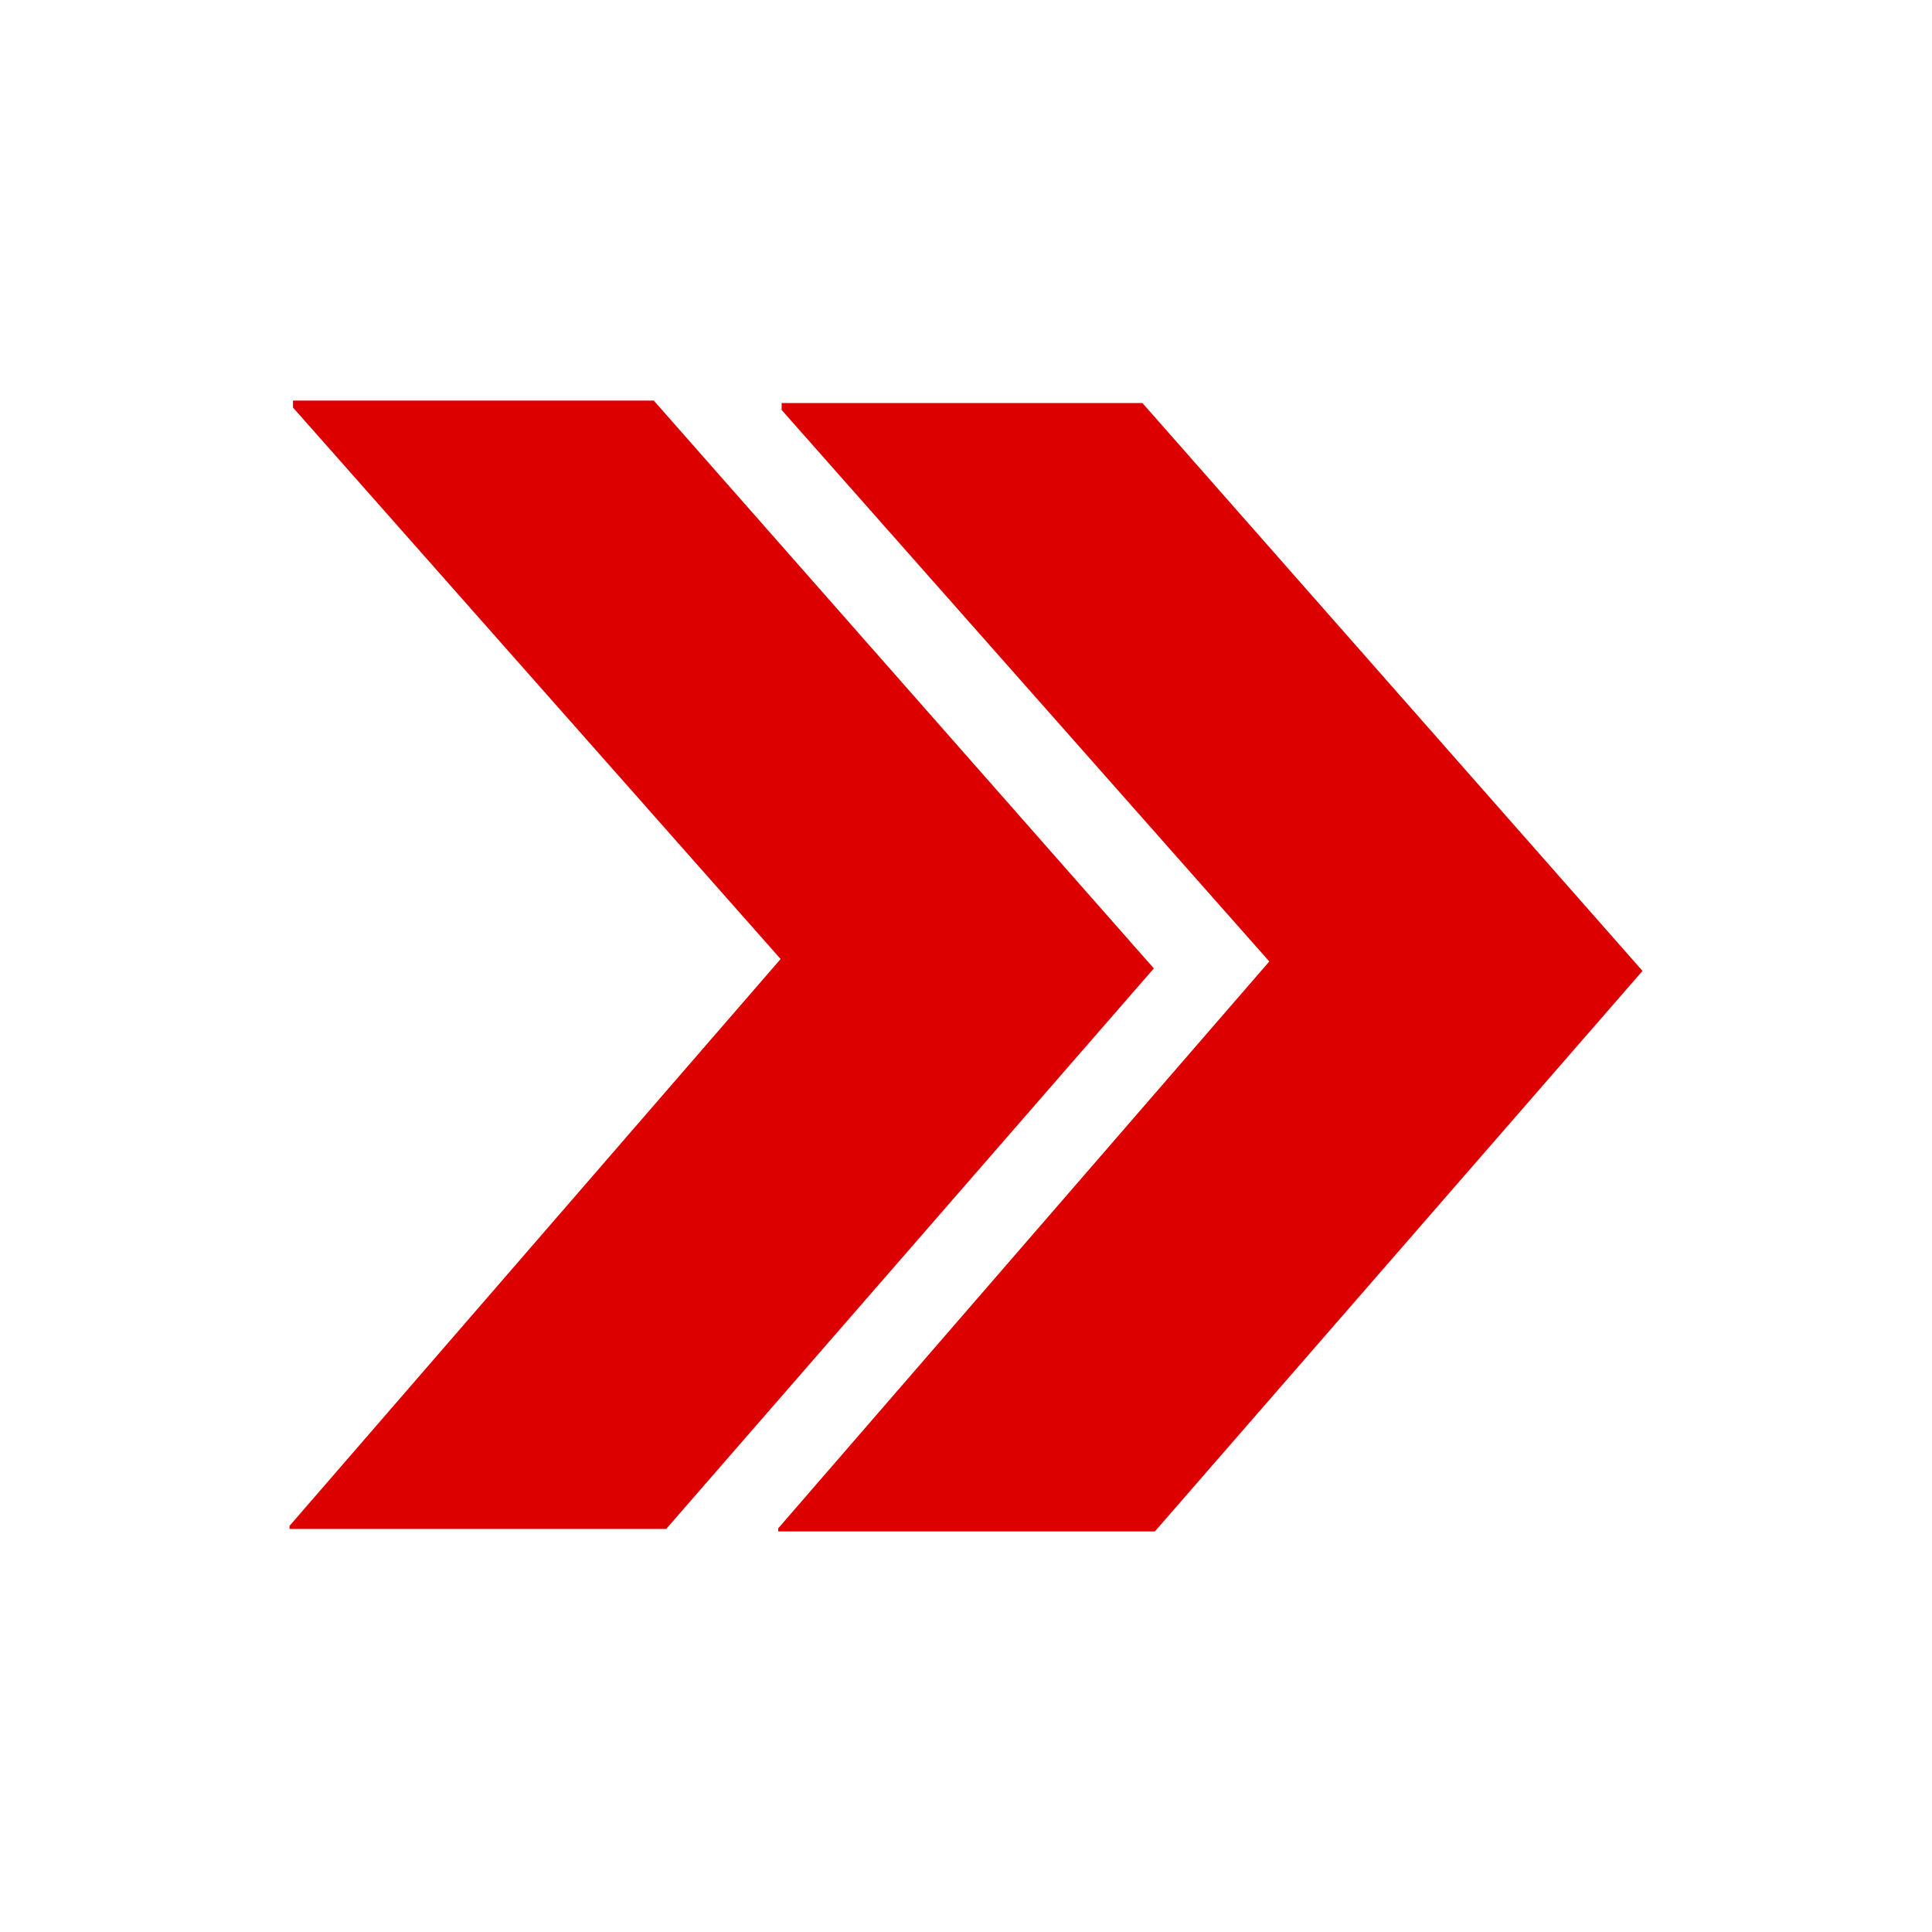
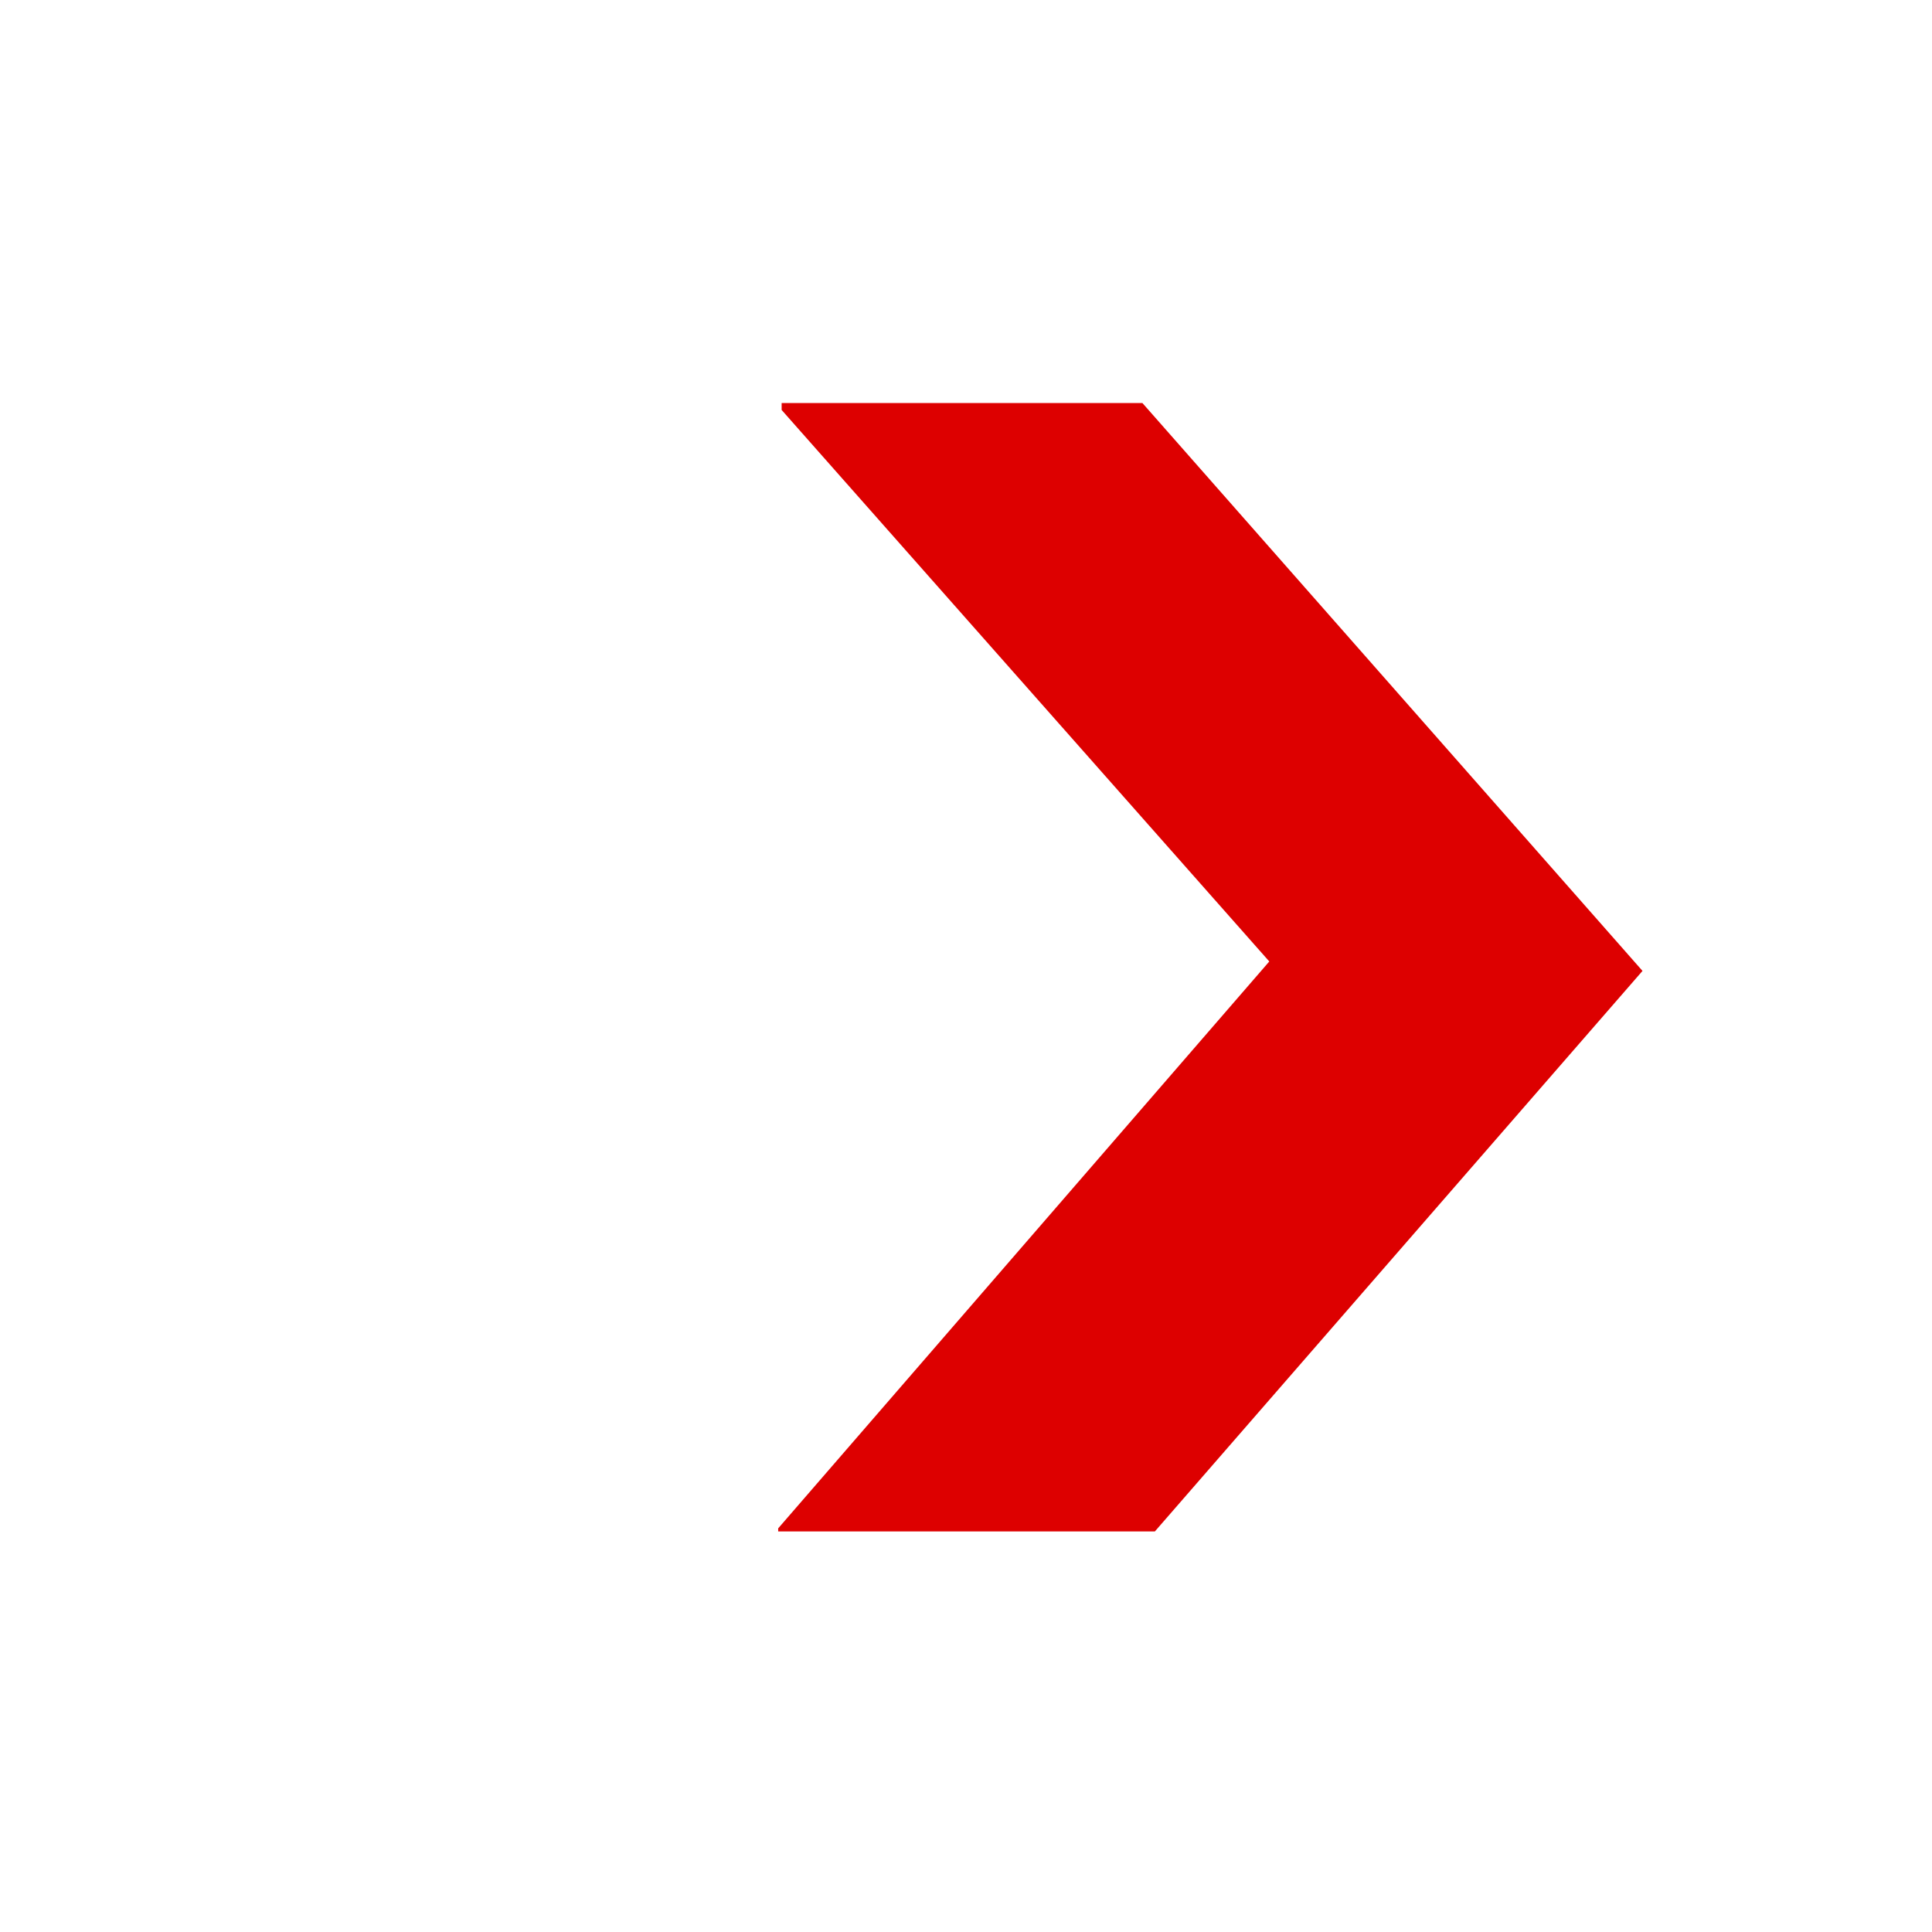
<svg xmlns="http://www.w3.org/2000/svg" xmlns:ns1="http://sodipodi.sourceforge.net/DTD/sodipodi-0.dtd" xmlns:ns2="http://www.inkscape.org/namespaces/inkscape" id="svg892" version="1.1" viewBox="0 0 1417.32 1417.32">
  <defs>
    <style>
      .st0 {
        fill: #d00;
      }
    </style>
  </defs>
  <ns1:namedview id="base" bordercolor="#666666" borderopacity="1.0" ns2:current-layer="layer1" ns2:cx="315.16759" ns2:cy="402.04071" ns2:deskcolor="#d1d1d1" ns2:document-rotation="0" ns2:document-units="mm" ns2:pagecheckerboard="0" ns2:pageopacity="0.0" ns2:pageshadow="2" ns2:showpageshadow="2" ns2:window-height="830" ns2:window-maximized="1" ns2:window-width="1440" ns2:window-x="-6" ns2:window-y="-6" ns2:zoom="0.49497475" pagecolor="#ffffff" showgrid="false" units="px" />
  <g id="layer1" ns2:groupmode="layer" ns2:label="Ebene 1">
    <path id="path3653-2-6-1-8-0-5-6-6-2-1" class="st0" d="M573.41,295.67v5.08l357.74,404.59-360.27,415.86v2.28h276.32l357.74-411.22-366.85-416.58h-264.68Z" ns2:connector-curvature="0" ns1:nodetypes="cccccccccc" />
-     <path id="path3653-2-6-1-8-0-5-6-6-0-28-9" class="st0" d="M214.92,293.85v5.09l357.74,404.59-360.27,415.87v2.25h276.32l357.74-411.22-366.85-416.58H214.92Z" ns2:connector-curvature="0" ns1:nodetypes="cccccccccc" />
  </g>
</svg>